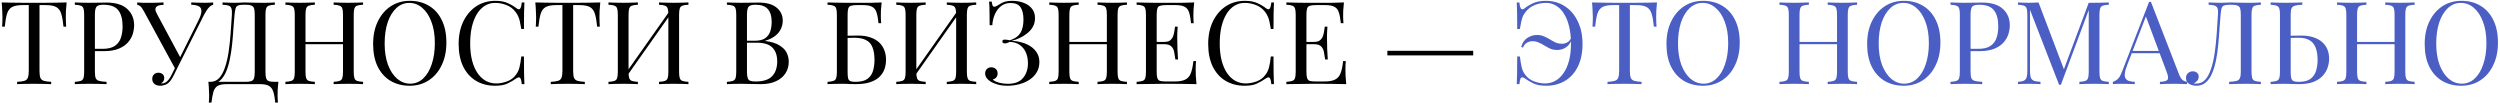
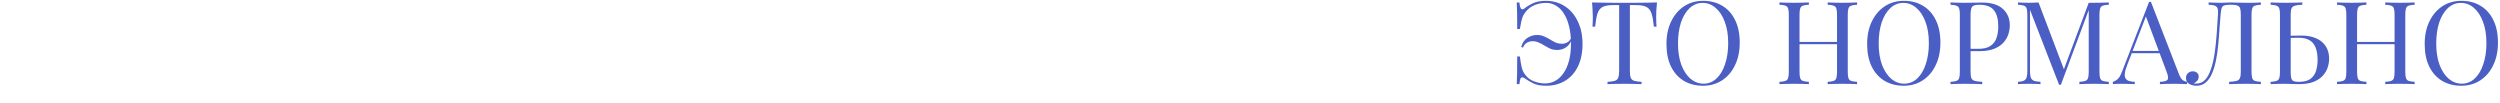
<svg xmlns="http://www.w3.org/2000/svg" width="1040" height="43" viewBox="0 0 1040 43" fill="none">
-   <path d="M27.713 1.016C27.585 2.232 27.489 3.416 27.425 4.568C27.393 5.688 27.377 6.552 27.377 7.16C27.377 7.928 27.393 8.648 27.425 9.32C27.457 9.992 27.489 10.584 27.521 11.096H26.417C26.193 8.856 25.889 7.096 25.505 5.816C25.121 4.504 24.449 3.56 23.489 2.984C22.529 2.408 21.041 2.12 19.025 2.12H16.433V29.432C16.433 30.712 16.545 31.672 16.769 32.312C17.025 32.952 17.505 33.384 18.209 33.608C18.913 33.832 19.937 33.976 21.281 34.04V35C20.449 34.936 19.393 34.904 18.113 34.904C16.833 34.872 15.537 34.856 14.225 34.856C12.785 34.856 11.425 34.872 10.145 34.904C8.897 34.904 7.889 34.936 7.121 35V34.04C8.465 33.976 9.489 33.832 10.193 33.608C10.897 33.384 11.361 32.952 11.585 32.312C11.841 31.672 11.969 30.712 11.969 29.432V2.12H9.377C7.393 2.12 5.905 2.408 4.913 2.984C3.953 3.56 3.281 4.504 2.897 5.816C2.513 7.096 2.209 8.856 1.985 11.096H0.881C0.945 10.584 0.977 9.992 0.977 9.32C1.009 8.648 1.025 7.928 1.025 7.16C1.025 6.552 0.993 5.688 0.929 4.568C0.897 3.416 0.817 2.232 0.689 1.016C2.033 1.048 3.489 1.08 5.057 1.112C6.657 1.144 8.257 1.16 9.857 1.16C11.457 1.16 12.913 1.16 14.225 1.16C15.537 1.16 16.977 1.16 18.545 1.16C20.145 1.16 21.745 1.144 23.345 1.112C24.945 1.08 26.401 1.048 27.713 1.016ZM31.125 1.016C31.797 1.048 32.677 1.08 33.765 1.112C34.853 1.144 35.925 1.16 36.981 1.16C38.485 1.16 39.925 1.144 41.301 1.112C42.677 1.08 43.653 1.064 44.229 1.064C48.101 1.064 50.997 1.944 52.917 3.704C54.837 5.464 55.797 7.736 55.797 10.52C55.797 11.672 55.605 12.888 55.221 14.168C54.837 15.416 54.165 16.584 53.205 17.672C52.277 18.728 50.997 19.592 49.365 20.264C47.733 20.936 45.669 21.272 43.173 21.272H38.565V20.312H42.693C44.965 20.312 46.693 19.88 47.877 19.016C49.093 18.152 49.909 17.016 50.325 15.608C50.773 14.2 50.997 12.68 50.997 11.048C50.997 8.008 50.389 5.736 49.173 4.232C47.989 2.728 45.941 1.976 43.029 1.976C41.557 1.976 40.597 2.248 40.149 2.792C39.701 3.336 39.477 4.44 39.477 6.104V29.912C39.477 31.064 39.589 31.928 39.813 32.504C40.069 33.08 40.549 33.464 41.253 33.656C41.957 33.848 42.981 33.976 44.325 34.04V35C43.493 34.936 42.437 34.904 41.157 34.904C39.877 34.872 38.581 34.856 37.269 34.856C36.021 34.856 34.853 34.872 33.765 34.904C32.677 34.904 31.797 34.936 31.125 35V34.04C32.213 33.976 33.029 33.848 33.573 33.656C34.149 33.464 34.533 33.08 34.725 32.504C34.917 31.928 35.013 31.064 35.013 29.912V6.104C35.013 4.92 34.917 4.056 34.725 3.512C34.533 2.936 34.149 2.552 33.573 2.36C33.029 2.136 32.213 2.008 31.125 1.976V1.016ZM88.675 1.016V1.976C88.067 2.104 87.46 2.504 86.852 3.176C86.243 3.816 85.572 4.84 84.835 6.248L73.651 28.52H72.835L59.876 4.712C59.236 3.528 58.691 2.792 58.243 2.504C57.828 2.184 57.444 2.024 57.092 2.024V1.016C57.508 1.048 57.94 1.08 58.388 1.112C58.836 1.112 59.3 1.128 59.779 1.16C60.26 1.16 60.772 1.16 61.316 1.16C62.02 1.16 62.755 1.16 63.523 1.16C64.291 1.16 65.059 1.144 65.828 1.112C66.627 1.08 67.364 1.048 68.035 1.016V2.024C67.236 2.024 66.531 2.12 65.924 2.312C65.316 2.504 64.915 2.856 64.724 3.368C64.531 3.88 64.675 4.6 65.156 5.528L75.139 24.152L74.612 24.44L82.484 8.648C83.379 6.888 83.811 5.528 83.779 4.568C83.779 3.608 83.412 2.952 82.675 2.6C81.939 2.216 80.9 2.008 79.555 1.976V1.016C80.484 1.048 81.427 1.08 82.388 1.112C83.347 1.144 84.243 1.16 85.076 1.16C85.907 1.16 86.596 1.144 87.139 1.112C87.683 1.08 88.195 1.048 88.675 1.016ZM73.796 26.168L74.659 26.504L72.403 31.064C71.987 31.896 71.62 32.552 71.299 33.032C70.98 33.512 70.644 33.928 70.291 34.28C69.779 34.792 69.188 35.144 68.516 35.336C67.876 35.56 67.267 35.672 66.692 35.672C65.731 35.672 64.931 35.432 64.291 34.952C63.651 34.44 63.331 33.72 63.331 32.792C63.331 32.024 63.572 31.416 64.052 30.968C64.564 30.488 65.171 30.248 65.876 30.248C66.547 30.248 67.124 30.44 67.603 30.824C68.084 31.208 68.323 31.768 68.323 32.504C68.323 33.016 68.195 33.464 67.939 33.848C67.683 34.2 67.379 34.472 67.028 34.664C67.091 34.696 67.139 34.712 67.171 34.712C67.236 34.712 67.284 34.712 67.316 34.712C68.18 34.712 68.931 34.392 69.572 33.752C70.243 33.112 70.868 32.2 71.444 31.016L73.796 26.168ZM114.323 1.016V1.976C113.235 2.008 112.403 2.136 111.827 2.36C111.283 2.552 110.915 2.936 110.723 3.512C110.531 4.056 110.435 4.92 110.435 6.104V29.912C110.435 31.064 110.531 31.944 110.723 32.552C110.915 33.128 111.283 33.528 111.827 33.752C112.403 33.944 113.235 34.04 114.323 34.04H115.811C115.683 35.16 115.587 36.248 115.523 37.304C115.491 38.36 115.475 39.16 115.475 39.704C115.475 40.28 115.491 40.824 115.523 41.336C115.555 41.88 115.587 42.328 115.619 42.68H114.515C114.323 40.792 114.051 39.288 113.699 38.168C113.347 37.048 112.739 36.232 111.875 35.72C111.043 35.24 109.779 35 108.083 35H94.403C92.707 35 91.427 35.24 90.563 35.72C89.731 36.232 89.139 37.048 88.787 38.168C88.467 39.288 88.195 40.792 87.971 42.68H86.867C86.931 42.328 86.963 41.88 86.963 41.336C86.995 40.824 87.011 40.28 87.011 39.704C87.011 39.16 86.979 38.36 86.915 37.304C86.883 36.248 86.803 35.16 86.675 34.04H102.083C103.171 34.04 103.987 33.944 104.531 33.752C105.107 33.528 105.491 33.128 105.683 32.552C105.875 31.944 105.971 31.064 105.971 29.912V6.104C105.971 4.92 105.875 4.04 105.683 3.464C105.491 2.888 105.107 2.504 104.531 2.312C103.987 2.088 103.171 1.976 102.083 1.976H101.459C100.339 1.976 99.523 2.088 99.011 2.312C98.499 2.504 98.163 2.904 98.003 3.512C97.843 4.088 97.699 4.952 97.571 6.104C97.411 7.928 97.251 9.896 97.091 12.008C96.963 14.12 96.787 16.264 96.563 18.44C96.339 20.584 96.019 22.648 95.603 24.632C95.219 26.584 94.691 28.344 94.019 29.912C93.347 31.448 92.483 32.68 91.427 33.608C90.371 34.504 89.075 34.952 87.539 34.952V34.04C89.011 34.04 90.243 33.496 91.235 32.408C92.227 31.288 93.027 29.784 93.635 27.896C94.275 26.008 94.771 23.864 95.123 21.464C95.475 19.032 95.747 16.504 95.939 13.88C96.131 11.256 96.307 8.664 96.467 6.104C96.531 4.984 96.467 4.136 96.275 3.56C96.115 2.984 95.747 2.584 95.171 2.36C94.595 2.136 93.731 2.008 92.579 1.976V1.016C93.251 1.048 94.051 1.08 94.979 1.112C95.907 1.144 96.755 1.16 97.523 1.16C98.259 1.16 98.963 1.144 99.635 1.112C100.339 1.048 101.043 1.016 101.747 1.016C102.963 1.016 104.067 1.048 105.059 1.112C106.051 1.144 107.235 1.16 108.611 1.16C109.251 1.16 109.923 1.16 110.627 1.16C111.331 1.128 112.003 1.112 112.643 1.112C113.315 1.08 113.875 1.048 114.323 1.016ZM138.799 35V34.04C139.887 33.976 140.703 33.848 141.247 33.656C141.823 33.464 142.207 33.08 142.399 32.504C142.591 31.928 142.687 31.064 142.687 29.912V6.104C142.687 4.92 142.591 4.056 142.399 3.512C142.207 2.936 141.823 2.552 141.247 2.36C140.703 2.136 139.887 2.008 138.799 1.976V1.016C139.535 1.048 140.463 1.08 141.583 1.112C142.703 1.144 143.807 1.16 144.895 1.16C146.143 1.16 147.311 1.144 148.399 1.112C149.487 1.08 150.367 1.048 151.039 1.016V1.976C149.951 2.008 149.119 2.136 148.543 2.36C147.999 2.552 147.631 2.936 147.439 3.512C147.247 4.056 147.151 4.92 147.151 6.104V29.912C147.151 31.064 147.247 31.928 147.439 32.504C147.631 33.08 147.999 33.464 148.543 33.656C149.119 33.848 149.951 33.976 151.039 34.04V35C150.367 34.936 149.487 34.904 148.399 34.904C147.311 34.872 146.143 34.856 144.895 34.856C143.807 34.856 142.703 34.872 141.583 34.904C140.463 34.904 139.535 34.936 138.799 35ZM118.735 35V34.04C119.823 33.976 120.639 33.848 121.183 33.656C121.759 33.464 122.143 33.08 122.335 32.504C122.527 31.928 122.623 31.064 122.623 29.912V6.104C122.623 4.92 122.527 4.056 122.335 3.512C122.143 2.936 121.759 2.552 121.183 2.36C120.639 2.136 119.823 2.008 118.735 1.976V1.016C119.407 1.048 120.287 1.08 121.375 1.112C122.463 1.144 123.631 1.16 124.879 1.16C125.999 1.16 127.103 1.144 128.191 1.112C129.311 1.08 130.239 1.048 130.975 1.016V1.976C129.887 2.008 129.055 2.136 128.479 2.36C127.935 2.552 127.567 2.936 127.375 3.512C127.183 4.056 127.087 4.92 127.087 6.104V29.912C127.087 31.064 127.183 31.928 127.375 32.504C127.567 33.08 127.935 33.464 128.479 33.656C129.055 33.848 129.887 33.976 130.975 34.04V35C130.239 34.936 129.311 34.904 128.191 34.904C127.103 34.872 125.999 34.856 124.879 34.856C123.631 34.856 122.463 34.872 121.375 34.904C120.287 34.904 119.407 34.936 118.735 35ZM125.407 18.392V17.432H144.367V18.392H125.407ZM170.48 0.344C173.52 0.344 176.176 1.032 178.448 2.408C180.752 3.784 182.528 5.768 183.776 8.36C185.056 10.92 185.696 14.04 185.696 17.72C185.696 21.304 185.04 24.44 183.728 27.128C182.448 29.816 180.656 31.912 178.352 33.416C176.048 34.92 173.408 35.672 170.432 35.672C167.392 35.672 164.72 34.984 162.416 33.608C160.144 32.232 158.368 30.248 157.088 27.656C155.84 25.064 155.216 21.944 155.216 18.296C155.216 14.712 155.872 11.576 157.184 8.888C158.496 6.2 160.288 4.104 162.56 2.6C164.864 1.096 167.504 0.344 170.48 0.344ZM170.288 1.208C168.208 1.208 166.4 1.928 164.864 3.368C163.328 4.808 162.128 6.792 161.264 9.32C160.432 11.848 160.016 14.776 160.016 18.104C160.016 21.496 160.48 24.456 161.408 26.984C162.368 29.48 163.648 31.416 165.248 32.792C166.88 34.136 168.672 34.808 170.624 34.808C172.704 34.808 174.512 34.088 176.048 32.648C177.584 31.208 178.768 29.224 179.6 26.696C180.464 24.136 180.896 21.208 180.896 17.912C180.896 14.488 180.416 11.528 179.456 9.032C178.528 6.536 177.264 4.616 175.664 3.272C174.064 1.896 172.272 1.208 170.288 1.208ZM206.058 0.344C208.17 0.344 209.898 0.664 211.242 1.304C212.618 1.912 213.834 2.632 214.89 3.464C215.53 3.944 216.01 4.008 216.33 3.656C216.682 3.272 216.922 2.392 217.05 1.016H218.154C218.09 2.2 218.042 3.64 218.01 5.336C217.978 7.032 217.962 9.272 217.962 12.056H216.858C216.634 10.68 216.426 9.592 216.234 8.792C216.042 7.96 215.802 7.256 215.514 6.68C215.258 6.104 214.906 5.528 214.458 4.952C213.466 3.64 212.218 2.696 210.714 2.12C209.21 1.512 207.626 1.208 205.962 1.208C204.394 1.208 202.97 1.608 201.69 2.408C200.442 3.176 199.354 4.296 198.426 5.768C197.53 7.24 196.826 9.016 196.314 11.096C195.834 13.176 195.594 15.512 195.594 18.104C195.594 20.792 195.866 23.176 196.41 25.256C196.954 27.304 197.706 29.032 198.666 30.44C199.658 31.848 200.81 32.92 202.122 33.656C203.466 34.36 204.906 34.712 206.442 34.712C207.882 34.712 209.386 34.424 210.954 33.848C212.522 33.272 213.754 32.344 214.65 31.064C215.354 30.136 215.834 29.128 216.09 28.04C216.378 26.952 216.634 25.432 216.858 23.48H217.962C217.962 26.392 217.978 28.744 218.01 30.536C218.042 32.296 218.09 33.784 218.154 35H217.05C216.922 33.624 216.698 32.76 216.378 32.408C216.09 32.056 215.594 32.104 214.89 32.552C213.706 33.384 212.442 34.12 211.098 34.76C209.786 35.368 208.09 35.672 206.01 35.672C202.97 35.672 200.298 34.984 197.994 33.608C195.722 32.232 193.946 30.248 192.666 27.656C191.418 25.064 190.794 21.944 190.794 18.296C190.794 14.712 191.45 11.576 192.762 8.888C194.074 6.2 195.866 4.104 198.138 2.6C200.442 1.096 203.082 0.344 206.058 0.344ZM249.713 1.016C249.585 2.232 249.489 3.416 249.425 4.568C249.393 5.688 249.377 6.552 249.377 7.16C249.377 7.928 249.393 8.648 249.425 9.32C249.457 9.992 249.489 10.584 249.521 11.096H248.417C248.193 8.856 247.889 7.096 247.505 5.816C247.121 4.504 246.449 3.56 245.489 2.984C244.529 2.408 243.041 2.12 241.025 2.12H238.433V29.432C238.433 30.712 238.545 31.672 238.769 32.312C239.025 32.952 239.505 33.384 240.209 33.608C240.913 33.832 241.937 33.976 243.281 34.04V35C242.449 34.936 241.393 34.904 240.113 34.904C238.833 34.872 237.537 34.856 236.225 34.856C234.785 34.856 233.425 34.872 232.145 34.904C230.897 34.904 229.889 34.936 229.121 35V34.04C230.465 33.976 231.489 33.832 232.193 33.608C232.897 33.384 233.361 32.952 233.585 32.312C233.841 31.672 233.969 30.712 233.969 29.432V2.12H231.377C229.393 2.12 227.905 2.408 226.913 2.984C225.953 3.56 225.281 4.504 224.897 5.816C224.513 7.096 224.209 8.856 223.985 11.096H222.881C222.945 10.584 222.977 9.992 222.977 9.32C223.009 8.648 223.025 7.928 223.025 7.16C223.025 6.552 222.993 5.688 222.929 4.568C222.897 3.416 222.817 2.232 222.689 1.016C224.033 1.048 225.489 1.08 227.057 1.112C228.657 1.144 230.257 1.16 231.857 1.16C233.457 1.16 234.913 1.16 236.225 1.16C237.537 1.16 238.977 1.16 240.545 1.16C242.145 1.16 243.745 1.144 245.345 1.112C246.945 1.08 248.401 1.048 249.713 1.016ZM265.365 1.016V1.976C264.277 2.008 263.445 2.136 262.869 2.36C262.325 2.552 261.957 2.936 261.765 3.512C261.573 4.056 261.477 4.92 261.477 6.104V29.912C261.477 31.064 261.573 31.928 261.765 32.504C261.957 33.08 262.325 33.464 262.869 33.656C263.445 33.848 264.277 33.976 265.365 34.04V35C264.629 34.936 263.701 34.904 262.581 34.904C261.493 34.872 260.389 34.856 259.269 34.856C258.021 34.856 256.853 34.872 255.765 34.904C254.677 34.904 253.797 34.936 253.125 35V34.04C254.213 33.976 255.029 33.848 255.573 33.656C256.149 33.464 256.533 33.08 256.725 32.504C256.917 31.928 257.013 31.064 257.013 29.912V6.104C257.013 4.92 256.917 4.056 256.725 3.512C256.533 2.936 256.149 2.552 255.573 2.36C255.029 2.136 254.213 2.008 253.125 1.976V1.016C253.797 1.048 254.677 1.08 255.765 1.112C256.853 1.144 258.021 1.16 259.269 1.16C260.389 1.16 261.493 1.144 262.581 1.112C263.701 1.08 264.629 1.048 265.365 1.016ZM278.853 4.184C278.853 4.184 278.837 4.36 278.805 4.712C278.773 5.032 278.741 5.368 278.709 5.72C278.709 6.072 278.709 6.248 278.709 6.248L259.509 33.464L259.653 31.4L278.853 4.184ZM286.389 1.016V1.976C285.301 2.008 284.469 2.136 283.893 2.36C283.349 2.552 282.981 2.936 282.789 3.512C282.597 4.056 282.501 4.92 282.501 6.104V29.912C282.501 31.064 282.597 31.928 282.789 32.504C282.981 33.08 283.349 33.464 283.893 33.656C284.469 33.848 285.301 33.976 286.389 34.04V35C285.717 34.936 284.837 34.904 283.749 34.904C282.661 34.872 281.493 34.856 280.245 34.856C279.157 34.856 278.053 34.872 276.933 34.904C275.813 34.904 274.885 34.936 274.149 35V34.04C275.237 33.976 276.053 33.848 276.597 33.656C277.173 33.464 277.557 33.08 277.749 32.504C277.941 31.928 278.037 31.064 278.037 29.912V6.104C278.037 4.92 277.941 4.056 277.749 3.512C277.557 2.936 277.173 2.552 276.597 2.36C276.053 2.136 275.237 2.008 274.149 1.976V1.016C274.885 1.048 275.813 1.08 276.933 1.112C278.053 1.144 279.157 1.16 280.245 1.16C281.493 1.16 282.661 1.144 283.749 1.112C284.837 1.08 285.717 1.048 286.389 1.016ZM302.391 1.016C303.063 1.048 303.943 1.08 305.031 1.112C306.119 1.144 307.191 1.16 308.247 1.16C309.751 1.16 311.191 1.144 312.567 1.112C313.943 1.08 314.919 1.064 315.495 1.064C318.855 1.064 321.383 1.768 323.079 3.176C324.775 4.584 325.623 6.392 325.623 8.6C325.623 9.72 325.383 10.824 324.903 11.912C324.455 12.968 323.687 13.944 322.599 14.84C321.543 15.704 320.119 16.408 318.327 16.952V17.048C320.855 17.368 322.823 17.976 324.231 18.872C325.671 19.736 326.679 20.76 327.255 21.944C327.831 23.128 328.119 24.376 328.119 25.688C328.119 27.512 327.655 29.128 326.727 30.536C325.831 31.912 324.519 33 322.791 33.8C321.063 34.6 318.999 35 316.599 35C315.895 35 314.839 34.984 313.431 34.952C312.023 34.888 310.327 34.856 308.343 34.856C307.223 34.856 306.119 34.872 305.031 34.904C303.943 34.904 303.063 34.936 302.391 35V34.04C303.479 33.976 304.295 33.848 304.839 33.656C305.415 33.464 305.799 33.08 305.991 32.504C306.183 31.928 306.279 31.064 306.279 29.912V6.104C306.279 4.92 306.183 4.056 305.991 3.512C305.799 2.936 305.415 2.552 304.839 2.36C304.295 2.136 303.479 2.008 302.391 1.976V1.016ZM314.295 1.976C312.823 1.976 311.863 2.248 311.415 2.792C310.967 3.336 310.743 4.44 310.743 6.104V29.912C310.743 31.032 310.839 31.88 311.031 32.456C311.223 33.032 311.575 33.416 312.087 33.608C312.599 33.8 313.351 33.896 314.343 33.896C317.479 33.896 319.751 33.176 321.159 31.736C322.599 30.264 323.319 28.184 323.319 25.496C323.319 23.032 322.647 21.128 321.303 19.784C319.991 18.44 317.815 17.768 314.775 17.768H309.831C309.831 17.768 309.831 17.64 309.831 17.384C309.831 17.096 309.831 16.952 309.831 16.952H313.959C315.847 16.952 317.303 16.6 318.327 15.896C319.351 15.16 320.055 14.2 320.439 13.016C320.823 11.8 321.015 10.504 321.015 9.128C321.015 6.76 320.487 4.984 319.431 3.8C318.407 2.584 316.695 1.976 314.295 1.976ZM366.762 1.016C366.634 2.136 366.538 3.224 366.474 4.28C366.442 5.336 366.426 6.136 366.426 6.68C366.426 7.256 366.442 7.816 366.474 8.36C366.506 8.872 366.538 9.304 366.57 9.656H365.466C365.274 7.768 365.002 6.28 364.65 5.192C364.298 4.072 363.69 3.288 362.826 2.84C361.994 2.36 360.73 2.12 359.034 2.12H356.49C355.402 2.12 354.57 2.216 353.994 2.408C353.45 2.568 353.082 2.936 352.89 3.512C352.698 4.056 352.602 4.92 352.602 6.104V29.912C352.602 31.032 352.666 31.896 352.794 32.504C352.954 33.112 353.258 33.528 353.706 33.752C354.186 33.944 354.89 34.04 355.818 34.04C358.026 34.04 359.69 33.64 360.81 32.84C361.962 32.008 362.746 30.904 363.162 29.528C363.578 28.12 363.786 26.584 363.786 24.92C363.786 22.808 363.514 21.08 362.97 19.736C362.458 18.36 361.578 17.352 360.33 16.712C359.114 16.04 357.466 15.704 355.386 15.704C355.034 15.704 354.458 15.72 353.658 15.752C352.89 15.752 352.138 15.768 351.402 15.8C350.666 15.8 350.154 15.8 349.866 15.8L349.77 14.888C351.274 14.888 352.714 14.872 354.09 14.84C355.466 14.808 356.442 14.792 357.018 14.792C358.938 14.792 360.618 15.048 362.058 15.56C363.53 16.04 364.746 16.728 365.706 17.624C366.666 18.52 367.386 19.592 367.866 20.84C368.346 22.056 368.586 23.4 368.586 24.872C368.586 26.12 368.394 27.352 368.01 28.568C367.626 29.752 366.954 30.84 365.994 31.832C365.066 32.792 363.786 33.56 362.154 34.136C360.522 34.712 358.458 35 355.962 35C355.13 35 354.298 34.984 353.466 34.952C352.666 34.888 351.482 34.856 349.914 34.856C349.018 34.856 348.01 34.872 346.89 34.904C345.802 34.904 344.922 34.936 344.25 35V34.04C345.338 33.976 346.154 33.848 346.698 33.656C347.274 33.464 347.658 33.08 347.85 32.504C348.042 31.928 348.138 31.064 348.138 29.912V6.104C348.138 4.92 348.042 4.056 347.85 3.512C347.658 2.936 347.274 2.552 346.698 2.36C346.154 2.136 345.338 2.008 344.25 1.976V1.016C345.434 1.048 346.682 1.08 347.994 1.112C349.306 1.112 350.602 1.128 351.882 1.16C353.162 1.16 354.346 1.16 355.434 1.16C356.554 1.16 357.466 1.16 358.17 1.16C359.418 1.16 360.842 1.16 362.442 1.16C364.042 1.128 365.482 1.08 366.762 1.016ZM385.084 1.016V1.976C383.996 2.008 383.164 2.136 382.588 2.36C382.044 2.552 381.676 2.936 381.484 3.512C381.292 4.056 381.196 4.92 381.196 6.104V29.912C381.196 31.064 381.292 31.928 381.484 32.504C381.676 33.08 382.044 33.464 382.588 33.656C383.164 33.848 383.996 33.976 385.084 34.04V35C384.348 34.936 383.42 34.904 382.3 34.904C381.212 34.872 380.108 34.856 378.988 34.856C377.74 34.856 376.572 34.872 375.484 34.904C374.396 34.904 373.516 34.936 372.844 35V34.04C373.932 33.976 374.748 33.848 375.292 33.656C375.868 33.464 376.252 33.08 376.444 32.504C376.636 31.928 376.732 31.064 376.732 29.912V6.104C376.732 4.92 376.636 4.056 376.444 3.512C376.252 2.936 375.868 2.552 375.292 2.36C374.748 2.136 373.932 2.008 372.844 1.976V1.016C373.516 1.048 374.396 1.08 375.484 1.112C376.572 1.144 377.74 1.16 378.988 1.16C380.108 1.16 381.212 1.144 382.3 1.112C383.42 1.08 384.348 1.048 385.084 1.016ZM398.572 4.184C398.572 4.184 398.556 4.36 398.524 4.712C398.492 5.032 398.46 5.368 398.428 5.72C398.428 6.072 398.428 6.248 398.428 6.248L379.228 33.464L379.372 31.4L398.572 4.184ZM406.108 1.016V1.976C405.02 2.008 404.188 2.136 403.612 2.36C403.068 2.552 402.7 2.936 402.508 3.512C402.316 4.056 402.22 4.92 402.22 6.104V29.912C402.22 31.064 402.316 31.928 402.508 32.504C402.7 33.08 403.068 33.464 403.612 33.656C404.188 33.848 405.02 33.976 406.108 34.04V35C405.436 34.936 404.556 34.904 403.468 34.904C402.38 34.872 401.212 34.856 399.964 34.856C398.876 34.856 397.772 34.872 396.652 34.904C395.532 34.904 394.604 34.936 393.868 35V34.04C394.956 33.976 395.772 33.848 396.316 33.656C396.892 33.464 397.276 33.08 397.468 32.504C397.66 31.928 397.756 31.064 397.756 29.912V6.104C397.756 4.92 397.66 4.056 397.468 3.512C397.276 2.936 396.892 2.552 396.316 2.36C395.772 2.136 394.956 2.008 393.868 1.976V1.016C394.604 1.048 395.532 1.08 396.652 1.112C397.772 1.144 398.876 1.16 399.964 1.16C401.212 1.16 402.38 1.144 403.468 1.112C404.556 1.08 405.436 1.048 406.108 1.016ZM421.005 0.344C422.925 0.344 424.605 0.648 426.045 1.256C427.485 1.832 428.605 2.664 429.405 3.752C430.205 4.808 430.589 6.088 430.557 7.592C430.557 8.936 430.253 10.136 429.645 11.192C429.037 12.248 428.237 13.16 427.245 13.928C426.285 14.696 425.229 15.336 424.077 15.848C422.957 16.36 421.869 16.744 420.813 17C422.189 17.032 423.565 17.24 424.941 17.624C426.317 17.976 427.565 18.52 428.685 19.256C429.805 19.992 430.701 20.904 431.373 21.992C432.045 23.08 432.381 24.36 432.381 25.832C432.381 27.432 432.013 28.84 431.277 30.056C430.573 31.272 429.597 32.296 428.349 33.128C427.101 33.96 425.693 34.584 424.125 35C422.557 35.448 420.909 35.672 419.181 35.672C417.421 35.672 415.965 35.48 414.813 35.096C413.661 34.744 412.749 34.36 412.077 33.944C411.437 33.528 410.893 33.032 410.445 32.456C410.029 31.88 409.821 31.24 409.821 30.536C409.821 29.8 410.061 29.192 410.541 28.712C411.021 28.232 411.629 27.992 412.365 27.992C413.101 27.992 413.725 28.216 414.237 28.664C414.749 29.112 415.005 29.752 415.005 30.584C415.005 31.256 414.813 31.8 414.429 32.216C414.077 32.632 413.597 32.904 412.989 33.032C413.341 33.512 414.141 33.944 415.389 34.328C416.637 34.68 417.949 34.856 419.325 34.856C422.173 34.856 424.269 34.04 425.613 32.408C426.957 30.776 427.629 28.744 427.629 26.312C427.629 24.648 427.341 23.16 426.765 21.848C426.189 20.504 425.325 19.448 424.173 18.68C423.053 17.88 421.677 17.464 420.045 17.432C419.725 17.592 419.389 17.736 419.037 17.864C418.717 17.992 418.365 18.056 417.981 18.056C417.725 18.056 417.485 17.992 417.261 17.864C417.069 17.736 416.973 17.528 416.973 17.24C416.973 16.728 417.309 16.472 417.981 16.472C418.365 16.472 418.733 16.504 419.085 16.568C419.437 16.632 419.773 16.696 420.093 16.76C421.565 16.28 422.701 15.656 423.501 14.888C424.333 14.088 424.909 13.128 425.229 12.008C425.581 10.888 425.757 9.576 425.757 8.072C425.757 5.896 425.357 4.216 424.557 3.032C423.757 1.848 422.381 1.256 420.429 1.256C418.797 1.256 417.437 1.704 416.349 2.6C415.261 3.496 414.413 4.648 413.805 6.056C413.229 7.464 412.893 8.936 412.797 10.472H411.693C411.693 8.456 411.677 6.84 411.645 5.624C411.645 4.376 411.629 3.384 411.597 2.648C411.565 1.88 411.517 1.224 411.453 0.68H412.557C412.653 1.352 412.765 1.88 412.893 2.264C413.053 2.616 413.309 2.792 413.661 2.792C414.013 2.792 414.541 2.568 415.245 2.12C415.661 1.864 416.093 1.608 416.541 1.352C417.021 1.064 417.613 0.824 418.317 0.632C419.021 0.44 419.917 0.344 421.005 0.344ZM456.564 35V34.04C457.652 33.976 458.468 33.848 459.012 33.656C459.588 33.464 459.972 33.08 460.164 32.504C460.356 31.928 460.452 31.064 460.452 29.912V6.104C460.452 4.92 460.356 4.056 460.164 3.512C459.972 2.936 459.588 2.552 459.012 2.36C458.468 2.136 457.652 2.008 456.564 1.976V1.016C457.3 1.048 458.228 1.08 459.348 1.112C460.468 1.144 461.572 1.16 462.66 1.16C463.908 1.16 465.076 1.144 466.164 1.112C467.252 1.08 468.132 1.048 468.804 1.016V1.976C467.716 2.008 466.884 2.136 466.308 2.36C465.764 2.552 465.396 2.936 465.204 3.512C465.012 4.056 464.916 4.92 464.916 6.104V29.912C464.916 31.064 465.012 31.928 465.204 32.504C465.396 33.08 465.764 33.464 466.308 33.656C466.884 33.848 467.716 33.976 468.804 34.04V35C468.132 34.936 467.252 34.904 466.164 34.904C465.076 34.872 463.908 34.856 462.66 34.856C461.572 34.856 460.468 34.872 459.348 34.904C458.228 34.904 457.3 34.936 456.564 35ZM436.5 35V34.04C437.588 33.976 438.404 33.848 438.948 33.656C439.524 33.464 439.908 33.08 440.1 32.504C440.292 31.928 440.388 31.064 440.388 29.912V6.104C440.388 4.92 440.292 4.056 440.1 3.512C439.908 2.936 439.524 2.552 438.948 2.36C438.404 2.136 437.588 2.008 436.5 1.976V1.016C437.172 1.048 438.052 1.08 439.14 1.112C440.228 1.144 441.396 1.16 442.644 1.16C443.764 1.16 444.868 1.144 445.956 1.112C447.076 1.08 448.004 1.048 448.74 1.016V1.976C447.652 2.008 446.82 2.136 446.244 2.36C445.7 2.552 445.332 2.936 445.14 3.512C444.948 4.056 444.852 4.92 444.852 6.104V29.912C444.852 31.064 444.948 31.928 445.14 32.504C445.332 33.08 445.7 33.464 446.244 33.656C446.82 33.848 447.652 33.976 448.74 34.04V35C448.004 34.936 447.076 34.904 445.956 34.904C444.868 34.872 443.764 34.856 442.644 34.856C441.396 34.856 440.228 34.872 439.14 34.904C438.052 34.904 437.172 34.936 436.5 35ZM443.172 18.392V17.432H462.132V18.392H443.172ZM496.781 1.016C496.653 2.136 496.557 3.224 496.493 4.28C496.461 5.336 496.445 6.136 496.445 6.68C496.445 7.256 496.461 7.816 496.493 8.36C496.525 8.872 496.557 9.304 496.589 9.656H495.484C495.293 7.768 495.021 6.28 494.669 5.192C494.317 4.072 493.709 3.288 492.845 2.84C492.013 2.36 490.749 2.12 489.053 2.12H485.069C483.981 2.12 483.149 2.216 482.573 2.408C482.029 2.568 481.661 2.936 481.469 3.512C481.277 4.056 481.181 4.92 481.181 6.104V29.912C481.181 31.064 481.277 31.928 481.469 32.504C481.661 33.08 482.029 33.464 482.573 33.656C483.149 33.816 483.981 33.896 485.069 33.896H488.573C490.589 33.896 492.109 33.624 493.133 33.08C494.189 32.536 494.941 31.656 495.389 30.44C495.869 29.192 496.221 27.512 496.445 25.4H497.549C497.453 26.264 497.405 27.416 497.405 28.856C497.405 29.464 497.421 30.344 497.453 31.496C497.517 32.616 497.613 33.784 497.741 35C496.109 34.936 494.269 34.904 492.221 34.904C490.173 34.872 488.349 34.856 486.749 34.856C486.045 34.856 485.133 34.856 484.013 34.856C482.925 34.856 481.741 34.872 480.461 34.904C479.181 34.904 477.885 34.92 476.573 34.952C475.261 34.952 474.013 34.968 472.829 35V34.04C473.917 33.976 474.733 33.848 475.277 33.656C475.853 33.464 476.237 33.08 476.429 32.504C476.621 31.928 476.717 31.064 476.717 29.912V6.104C476.717 4.92 476.621 4.056 476.429 3.512C476.237 2.936 475.853 2.552 475.277 2.36C474.733 2.136 473.917 2.008 472.829 1.976V1.016C474.013 1.048 475.261 1.08 476.573 1.112C477.885 1.112 479.181 1.128 480.461 1.16C481.741 1.16 482.925 1.16 484.013 1.16C485.133 1.16 486.045 1.16 486.749 1.16C488.221 1.16 489.885 1.16 491.741 1.16C493.629 1.128 495.309 1.08 496.781 1.016ZM488.525 17.432C488.525 17.432 488.525 17.592 488.525 17.912C488.525 18.232 488.525 18.392 488.525 18.392H479.741C479.741 18.392 479.741 18.232 479.741 17.912C479.741 17.592 479.741 17.432 479.741 17.432H488.525ZM489.917 11.096C489.789 12.92 489.725 14.312 489.725 15.272C489.757 16.232 489.773 17.112 489.773 17.912C489.773 18.712 489.789 19.592 489.821 20.552C489.853 21.512 489.933 22.904 490.061 24.728H488.957C488.829 23.704 488.669 22.712 488.477 21.752C488.317 20.76 487.933 19.96 487.325 19.352C486.749 18.712 485.757 18.392 484.349 18.392V17.432C485.405 17.432 486.205 17.224 486.749 16.808C487.325 16.36 487.741 15.8 487.997 15.128C488.253 14.456 488.429 13.768 488.525 13.064C488.621 12.328 488.717 11.672 488.813 11.096H489.917ZM517.871 0.344C519.983 0.344 521.711 0.664 523.055 1.304C524.431 1.912 525.647 2.632 526.703 3.464C527.343 3.944 527.823 4.008 528.143 3.656C528.495 3.272 528.735 2.392 528.863 1.016H529.967C529.903 2.2 529.855 3.64 529.823 5.336C529.791 7.032 529.775 9.272 529.775 12.056H528.671C528.447 10.68 528.239 9.592 528.047 8.792C527.855 7.96 527.615 7.256 527.327 6.68C527.071 6.104 526.719 5.528 526.271 4.952C525.279 3.64 524.031 2.696 522.527 2.12C521.023 1.512 519.439 1.208 517.775 1.208C516.207 1.208 514.783 1.608 513.503 2.408C512.255 3.176 511.167 4.296 510.239 5.768C509.343 7.24 508.639 9.016 508.127 11.096C507.647 13.176 507.407 15.512 507.407 18.104C507.407 20.792 507.679 23.176 508.223 25.256C508.767 27.304 509.519 29.032 510.479 30.44C511.471 31.848 512.623 32.92 513.935 33.656C515.279 34.36 516.719 34.712 518.255 34.712C519.695 34.712 521.199 34.424 522.767 33.848C524.335 33.272 525.567 32.344 526.463 31.064C527.167 30.136 527.647 29.128 527.903 28.04C528.191 26.952 528.447 25.432 528.671 23.48H529.775C529.775 26.392 529.791 28.744 529.823 30.536C529.855 32.296 529.903 33.784 529.967 35H528.863C528.735 33.624 528.511 32.76 528.191 32.408C527.903 32.056 527.407 32.104 526.703 32.552C525.519 33.384 524.255 34.12 522.911 34.76C521.599 35.368 519.903 35.672 517.823 35.672C514.783 35.672 512.111 34.984 509.807 33.608C507.535 32.232 505.759 30.248 504.479 27.656C503.231 25.064 502.607 21.944 502.607 18.296C502.607 14.712 503.263 11.576 504.575 8.888C505.887 6.2 507.679 4.104 509.951 2.6C512.255 1.096 514.895 0.344 517.871 0.344ZM559.077 1.016C558.949 2.136 558.853 3.224 558.789 4.28C558.757 5.336 558.741 6.136 558.741 6.68C558.741 7.256 558.757 7.816 558.789 8.36C558.821 8.872 558.853 9.304 558.885 9.656H557.781C557.589 7.768 557.317 6.28 556.965 5.192C556.613 4.072 556.005 3.288 555.141 2.84C554.309 2.36 553.045 2.12 551.349 2.12H547.365C546.277 2.12 545.445 2.216 544.869 2.408C544.325 2.568 543.957 2.936 543.765 3.512C543.573 4.056 543.477 4.92 543.477 6.104V29.912C543.477 31.064 543.573 31.928 543.765 32.504C543.957 33.08 544.325 33.464 544.869 33.656C545.445 33.816 546.277 33.896 547.365 33.896H550.869C552.885 33.896 554.405 33.624 555.429 33.08C556.485 32.536 557.237 31.656 557.685 30.44C558.165 29.192 558.517 27.512 558.741 25.4H559.845C559.749 26.264 559.701 27.416 559.701 28.856C559.701 29.464 559.717 30.344 559.749 31.496C559.813 32.616 559.909 33.784 560.037 35C558.405 34.936 556.565 34.904 554.517 34.904C552.469 34.872 550.645 34.856 549.045 34.856C548.341 34.856 547.429 34.856 546.309 34.856C545.221 34.856 544.037 34.872 542.757 34.904C541.477 34.904 540.181 34.92 538.869 34.952C537.557 34.952 536.309 34.968 535.125 35V34.04C536.213 33.976 537.029 33.848 537.573 33.656C538.149 33.464 538.533 33.08 538.725 32.504C538.917 31.928 539.013 31.064 539.013 29.912V6.104C539.013 4.92 538.917 4.056 538.725 3.512C538.533 2.936 538.149 2.552 537.573 2.36C537.029 2.136 536.213 2.008 535.125 1.976V1.016C536.309 1.048 537.557 1.08 538.869 1.112C540.181 1.112 541.477 1.128 542.757 1.16C544.037 1.16 545.221 1.16 546.309 1.16C547.429 1.16 548.341 1.16 549.045 1.16C550.517 1.16 552.181 1.16 554.037 1.16C555.925 1.128 557.605 1.08 559.077 1.016ZM550.821 17.432C550.821 17.432 550.821 17.592 550.821 17.912C550.821 18.232 550.821 18.392 550.821 18.392H542.037C542.037 18.392 542.037 18.232 542.037 17.912C542.037 17.592 542.037 17.432 542.037 17.432H550.821ZM552.213 11.096C552.085 12.92 552.021 14.312 552.021 15.272C552.053 16.232 552.069 17.112 552.069 17.912C552.069 18.712 552.085 19.592 552.117 20.552C552.149 21.512 552.229 22.904 552.357 24.728H551.253C551.125 23.704 550.965 22.712 550.773 21.752C550.613 20.76 550.229 19.96 549.621 19.352C549.045 18.712 548.053 18.392 546.645 18.392V17.432C547.701 17.432 548.501 17.224 549.045 16.808C549.621 16.36 550.037 15.8 550.293 15.128C550.549 14.456 550.725 13.768 550.821 13.064C550.917 12.328 551.013 11.672 551.109 11.096H552.213ZM612.857 21.128V23.048H577.145V21.128H612.857Z" fill="black" />
  <path d="M643.064 0.344C646.04 0.344 648.68 1.096 650.984 2.6C653.288 4.104 655.08 6.2 656.36 8.888C657.672 11.576 658.328 14.712 658.328 18.296C658.328 21.944 657.688 25.064 656.408 27.656C655.16 30.248 653.384 32.232 651.08 33.608C648.808 34.984 646.152 35.672 643.112 35.672C641.064 35.672 639.368 35.368 638.024 34.76C636.68 34.12 635.416 33.384 634.232 32.552C633.528 32.104 633.016 32.056 632.696 32.408C632.408 32.76 632.2 33.624 632.072 35H630.968C631.032 33.784 631.08 32.296 631.112 30.536C631.144 28.744 631.16 26.392 631.16 23.48H632.264C632.52 25.432 632.776 26.952 633.032 28.04C633.288 29.128 633.768 30.136 634.472 31.064C635.4 32.344 636.632 33.272 638.168 33.848C639.736 34.424 641.24 34.712 642.68 34.712C644.216 34.712 645.64 34.36 646.952 33.656C648.296 32.92 649.448 31.848 650.408 30.44C651.4 29.032 652.168 27.304 652.712 25.256C653.256 23.176 653.528 20.792 653.528 18.104C653.528 15.512 653.272 13.176 652.76 11.096C652.28 9.016 651.576 7.24 650.648 5.768C649.752 4.296 648.664 3.176 647.384 2.408C646.136 1.608 644.728 1.208 643.16 1.208C641.496 1.208 639.912 1.512 638.408 2.12C636.936 2.696 635.688 3.64 634.664 4.952C634.216 5.528 633.848 6.104 633.56 6.68C633.304 7.256 633.08 7.96 632.888 8.792C632.696 9.592 632.488 10.68 632.264 12.056H631.16C631.16 9.272 631.144 7.032 631.112 5.336C631.08 3.64 631.032 2.2 630.968 1.016H632.072C632.2 2.392 632.44 3.272 632.792 3.656C633.144 4.008 633.624 3.944 634.232 3.464C635.288 2.632 636.488 1.912 637.832 1.304C639.208 0.664 640.952 0.344 643.064 0.344ZM639.416 14.552C640.504 14.552 641.464 14.744 642.296 15.128C643.16 15.48 643.976 15.896 644.744 16.376C645.512 16.856 646.296 17.288 647.096 17.672C647.896 18.024 648.792 18.2 649.784 18.2C650.584 18.2 651.32 18.008 651.992 17.624C652.696 17.24 653.256 16.568 653.672 15.608L653.96 15.848C653.544 17.512 652.76 18.76 651.608 19.592C650.488 20.392 649.224 20.792 647.816 20.792C646.76 20.792 645.8 20.616 644.936 20.264C644.104 19.88 643.304 19.448 642.536 18.968C641.768 18.488 640.984 18.072 640.184 17.72C639.384 17.336 638.504 17.144 637.544 17.144C636.744 17.144 635.96 17.352 635.192 17.768C634.456 18.184 633.912 18.872 633.56 19.832L632.84 19.496C633.288 17.832 634.12 16.6 635.336 15.8C636.584 14.968 637.944 14.552 639.416 14.552ZM689.307 1.016C689.179 2.232 689.083 3.416 689.019 4.568C688.987 5.688 688.971 6.552 688.971 7.16C688.971 7.928 688.987 8.648 689.019 9.32C689.051 9.992 689.083 10.584 689.115 11.096H688.011C687.787 8.856 687.483 7.096 687.099 5.816C686.715 4.504 686.043 3.56 685.083 2.984C684.123 2.408 682.635 2.12 680.619 2.12H678.027V29.432C678.027 30.712 678.139 31.672 678.363 32.312C678.619 32.952 679.099 33.384 679.803 33.608C680.507 33.832 681.531 33.976 682.875 34.04V35C682.043 34.936 680.987 34.904 679.707 34.904C678.427 34.872 677.131 34.856 675.819 34.856C674.379 34.856 673.019 34.872 671.739 34.904C670.491 34.904 669.483 34.936 668.715 35V34.04C670.059 33.976 671.083 33.832 671.787 33.608C672.491 33.384 672.955 32.952 673.179 32.312C673.435 31.672 673.563 30.712 673.563 29.432V2.12H670.971C668.987 2.12 667.499 2.408 666.507 2.984C665.547 3.56 664.875 4.504 664.491 5.816C664.107 7.096 663.803 8.856 663.579 11.096H662.475C662.539 10.584 662.571 9.992 662.571 9.32C662.603 8.648 662.619 7.928 662.619 7.16C662.619 6.552 662.587 5.688 662.523 4.568C662.491 3.416 662.411 2.232 662.283 1.016C663.627 1.048 665.083 1.08 666.651 1.112C668.251 1.144 669.851 1.16 671.451 1.16C673.051 1.16 674.507 1.16 675.819 1.16C677.131 1.16 678.571 1.16 680.139 1.16C681.739 1.16 683.339 1.144 684.939 1.112C686.539 1.08 687.995 1.048 689.307 1.016ZM708.511 0.344C711.551 0.344 714.207 1.032 716.479 2.408C718.783 3.784 720.559 5.768 721.807 8.36C723.087 10.92 723.727 14.04 723.727 17.72C723.727 21.304 723.071 24.44 721.759 27.128C720.479 29.816 718.687 31.912 716.383 33.416C714.079 34.92 711.439 35.672 708.463 35.672C705.423 35.672 702.751 34.984 700.447 33.608C698.175 32.232 696.399 30.248 695.119 27.656C693.871 25.064 693.247 21.944 693.247 18.296C693.247 14.712 693.903 11.576 695.215 8.888C696.527 6.2 698.319 4.104 700.591 2.6C702.895 1.096 705.535 0.344 708.511 0.344ZM708.319 1.208C706.239 1.208 704.431 1.928 702.895 3.368C701.359 4.808 700.159 6.792 699.295 9.32C698.463 11.848 698.047 14.776 698.047 18.104C698.047 21.496 698.511 24.456 699.439 26.984C700.399 29.48 701.679 31.416 703.279 32.792C704.911 34.136 706.703 34.808 708.655 34.808C710.735 34.808 712.543 34.088 714.079 32.648C715.615 31.208 716.799 29.224 717.631 26.696C718.495 24.136 718.927 21.208 718.927 17.912C718.927 14.488 718.447 11.528 717.487 9.032C716.559 6.536 715.295 4.616 713.695 3.272C712.095 1.896 710.303 1.208 708.319 1.208ZM760.314 35V34.04C761.402 33.976 762.218 33.848 762.762 33.656C763.338 33.464 763.722 33.08 763.914 32.504C764.106 31.928 764.202 31.064 764.202 29.912V6.104C764.202 4.92 764.106 4.056 763.914 3.512C763.722 2.936 763.338 2.552 762.762 2.36C762.218 2.136 761.402 2.008 760.314 1.976V1.016C761.05 1.048 761.978 1.08 763.098 1.112C764.218 1.144 765.322 1.16 766.41 1.16C767.658 1.16 768.826 1.144 769.914 1.112C771.002 1.08 771.882 1.048 772.554 1.016V1.976C771.466 2.008 770.634 2.136 770.058 2.36C769.514 2.552 769.146 2.936 768.954 3.512C768.762 4.056 768.666 4.92 768.666 6.104V29.912C768.666 31.064 768.762 31.928 768.954 32.504C769.146 33.08 769.514 33.464 770.058 33.656C770.634 33.848 771.466 33.976 772.554 34.04V35C771.882 34.936 771.002 34.904 769.914 34.904C768.826 34.872 767.658 34.856 766.41 34.856C765.322 34.856 764.218 34.872 763.098 34.904C761.978 34.904 761.05 34.936 760.314 35ZM740.25 35V34.04C741.338 33.976 742.154 33.848 742.698 33.656C743.274 33.464 743.658 33.08 743.85 32.504C744.042 31.928 744.138 31.064 744.138 29.912V6.104C744.138 4.92 744.042 4.056 743.85 3.512C743.658 2.936 743.274 2.552 742.698 2.36C742.154 2.136 741.338 2.008 740.25 1.976V1.016C740.922 1.048 741.802 1.08 742.89 1.112C743.978 1.144 745.146 1.16 746.394 1.16C747.514 1.16 748.618 1.144 749.706 1.112C750.826 1.08 751.754 1.048 752.49 1.016V1.976C751.402 2.008 750.57 2.136 749.994 2.36C749.45 2.552 749.082 2.936 748.89 3.512C748.698 4.056 748.602 4.92 748.602 6.104V29.912C748.602 31.064 748.698 31.928 748.89 32.504C749.082 33.08 749.45 33.464 749.994 33.656C750.57 33.848 751.402 33.976 752.49 34.04V35C751.754 34.936 750.826 34.904 749.706 34.904C748.618 34.872 747.514 34.856 746.394 34.856C745.146 34.856 743.978 34.872 742.89 34.904C741.802 34.904 740.922 34.936 740.25 35ZM746.922 18.392V17.432H765.882V18.392H746.922ZM791.996 0.344C795.036 0.344 797.692 1.032 799.964 2.408C802.268 3.784 804.044 5.768 805.292 8.36C806.572 10.92 807.212 14.04 807.212 17.72C807.212 21.304 806.556 24.44 805.244 27.128C803.964 29.816 802.172 31.912 799.868 33.416C797.564 34.92 794.924 35.672 791.948 35.672C788.908 35.672 786.236 34.984 783.932 33.608C781.66 32.232 779.884 30.248 778.604 27.656C777.356 25.064 776.732 21.944 776.732 18.296C776.732 14.712 777.388 11.576 778.7 8.888C780.012 6.2 781.804 4.104 784.076 2.6C786.38 1.096 789.02 0.344 791.996 0.344ZM791.804 1.208C789.724 1.208 787.916 1.928 786.38 3.368C784.844 4.808 783.644 6.792 782.78 9.32C781.948 11.848 781.532 14.776 781.532 18.104C781.532 21.496 781.996 24.456 782.924 26.984C783.884 29.48 785.164 31.416 786.764 32.792C788.396 34.136 790.188 34.808 792.14 34.808C794.22 34.808 796.028 34.088 797.564 32.648C799.1 31.208 800.284 29.224 801.116 26.696C801.98 24.136 802.411 21.208 802.411 17.912C802.411 14.488 801.932 11.528 800.972 9.032C800.044 6.536 798.78 4.616 797.18 3.272C795.58 1.896 793.788 1.208 791.804 1.208ZM811.407 1.016C812.079 1.048 812.959 1.08 814.047 1.112C815.135 1.144 816.207 1.16 817.263 1.16C818.767 1.16 820.207 1.144 821.583 1.112C822.959 1.08 823.935 1.064 824.511 1.064C828.383 1.064 831.279 1.944 833.199 3.704C835.119 5.464 836.079 7.736 836.079 10.52C836.079 11.672 835.887 12.888 835.503 14.168C835.119 15.416 834.447 16.584 833.487 17.672C832.559 18.728 831.279 19.592 829.647 20.264C828.015 20.936 825.951 21.272 823.455 21.272H818.847V20.312H822.975C825.247 20.312 826.975 19.88 828.159 19.016C829.375 18.152 830.191 17.016 830.607 15.608C831.055 14.2 831.279 12.68 831.279 11.048C831.279 8.008 830.671 5.736 829.455 4.232C828.271 2.728 826.223 1.976 823.311 1.976C821.839 1.976 820.879 2.248 820.431 2.792C819.983 3.336 819.759 4.44 819.759 6.104V29.912C819.759 31.064 819.871 31.928 820.095 32.504C820.351 33.08 820.831 33.464 821.535 33.656C822.239 33.848 823.263 33.976 824.607 34.04V35C823.775 34.936 822.719 34.904 821.439 34.904C820.159 34.872 818.863 34.856 817.551 34.856C816.303 34.856 815.135 34.872 814.047 34.904C812.959 34.904 812.079 34.936 811.407 35V34.04C812.495 33.976 813.311 33.848 813.855 33.656C814.431 33.464 814.815 33.08 815.007 32.504C815.199 31.928 815.295 31.064 815.295 29.912V6.104C815.295 4.92 815.199 4.056 815.007 3.512C814.815 2.936 814.431 2.552 813.855 2.36C813.311 2.136 812.495 2.008 811.407 1.976V1.016ZM877.261 1.016V1.976C876.173 2.008 875.341 2.136 874.765 2.36C874.221 2.552 873.853 2.936 873.661 3.512C873.469 4.056 873.373 4.92 873.373 6.104V29.912C873.373 31.064 873.469 31.928 873.661 32.504C873.853 33.08 874.221 33.464 874.765 33.656C875.341 33.848 876.173 33.976 877.261 34.04V35C876.525 34.936 875.597 34.904 874.477 34.904C873.389 34.872 872.285 34.856 871.165 34.856C869.917 34.856 868.749 34.872 867.661 34.904C866.573 34.904 865.693 34.936 865.021 35V34.04C866.109 33.976 866.925 33.848 867.469 33.656C868.045 33.464 868.429 33.08 868.621 32.504C868.813 31.928 868.909 31.064 868.909 29.912V3.512L869.101 3.656L857.341 35.24H856.573L844.477 4.088V29.432C844.477 30.584 844.573 31.496 844.765 32.168C844.989 32.808 845.405 33.272 846.013 33.56C846.653 33.816 847.597 33.976 848.845 34.04V35C848.269 34.936 847.517 34.904 846.589 34.904C845.661 34.872 844.781 34.856 843.949 34.856C843.149 34.856 842.333 34.872 841.501 34.904C840.701 34.904 840.029 34.936 839.485 35V34.04C840.573 33.976 841.389 33.816 841.933 33.56C842.509 33.272 842.893 32.808 843.085 32.168C843.277 31.496 843.373 30.584 843.373 29.432V6.104C843.373 4.92 843.277 4.056 843.085 3.512C842.893 2.936 842.509 2.552 841.933 2.36C841.389 2.136 840.573 2.008 839.485 1.976V1.016C840.029 1.048 840.701 1.08 841.501 1.112C842.333 1.144 843.149 1.16 843.949 1.16C844.653 1.16 845.373 1.144 846.109 1.112C846.877 1.08 847.517 1.048 848.029 1.016L858.925 29.72L858.109 30.104L868.909 1.16C869.293 1.16 869.661 1.16 870.013 1.16C870.397 1.16 870.781 1.16 871.165 1.16C872.285 1.16 873.389 1.144 874.477 1.112C875.597 1.08 876.525 1.048 877.261 1.016ZM894.785 0.776L906.497 30.968C906.977 32.184 907.521 33 908.129 33.416C908.737 33.8 909.297 34.008 909.809 34.04V35C909.169 34.936 908.385 34.904 907.457 34.904C906.529 34.872 905.601 34.856 904.673 34.856C903.425 34.856 902.257 34.872 901.169 34.904C900.081 34.904 899.201 34.936 898.529 35V34.04C900.161 33.976 901.201 33.704 901.649 33.224C902.097 32.712 902.001 31.64 901.361 30.008L892.433 6.152L893.201 5.528L884.849 27.224C884.337 28.504 884.033 29.592 883.937 30.488C883.841 31.352 883.921 32.04 884.177 32.552C884.465 33.064 884.929 33.432 885.569 33.656C886.241 33.88 887.073 34.008 888.065 34.04V35C887.169 34.936 886.225 34.904 885.233 34.904C884.273 34.872 883.377 34.856 882.545 34.856C881.745 34.856 881.057 34.872 880.481 34.904C879.937 34.904 879.425 34.936 878.945 35V34.04C879.585 33.88 880.241 33.512 880.913 32.936C881.585 32.328 882.193 31.304 882.737 29.864L894.017 0.776C894.145 0.776 894.273 0.776 894.401 0.776C894.529 0.776 894.657 0.776 894.785 0.776ZM900.641 21.176V22.136H886.337L886.817 21.176H900.641ZM940.524 1.016V1.976C939.436 2.008 938.604 2.136 938.028 2.36C937.484 2.552 937.116 2.936 936.924 3.512C936.732 4.056 936.636 4.92 936.636 6.104V29.912C936.636 31.064 936.732 31.928 936.924 32.504C937.116 33.08 937.484 33.464 938.028 33.656C938.604 33.848 939.436 33.976 940.524 34.04V35C939.852 34.936 938.972 34.904 937.884 34.904C936.796 34.872 935.628 34.856 934.38 34.856C933.1 34.856 931.804 34.872 930.492 34.904C929.212 34.904 928.156 34.936 927.324 35V34.04C928.668 33.976 929.692 33.848 930.396 33.656C931.1 33.464 931.564 33.08 931.788 32.504C932.044 31.928 932.172 31.064 932.172 29.912V6.104C932.172 4.92 932.076 4.04 931.884 3.464C931.692 2.888 931.308 2.504 930.732 2.312C930.188 2.088 929.372 1.976 928.284 1.976H927.66C926.54 1.976 925.708 2.088 925.164 2.312C924.652 2.504 924.316 2.904 924.156 3.512C923.996 4.088 923.868 4.952 923.772 6.104C923.612 7.992 923.452 10.024 923.292 12.2C923.164 14.376 922.988 16.568 922.764 18.776C922.572 20.984 922.268 23.096 921.852 25.112C921.436 27.128 920.892 28.936 920.22 30.536C919.548 32.104 918.684 33.352 917.628 34.28C916.572 35.208 915.276 35.672 913.74 35.672C912.684 35.672 911.692 35.432 910.764 34.952C909.836 34.44 909.372 33.592 909.372 32.408C909.372 31.576 909.644 30.92 910.188 30.44C910.732 29.928 911.404 29.672 912.204 29.672C912.908 29.672 913.484 29.864 913.932 30.248C914.412 30.632 914.652 31.144 914.652 31.784C914.652 32.488 914.476 33.064 914.124 33.512C913.772 33.928 913.26 34.328 912.588 34.712C912.812 34.744 913.02 34.76 913.212 34.76C913.436 34.76 913.612 34.76 913.74 34.76C915.212 34.76 916.444 34.2 917.436 33.08C918.428 31.96 919.228 30.44 919.836 28.52C920.476 26.568 920.972 24.36 921.324 21.896C921.676 19.432 921.948 16.856 922.14 14.168C922.332 11.448 922.508 8.76 922.668 6.104C922.764 4.984 922.716 4.136 922.524 3.56C922.364 2.984 921.98 2.584 921.372 2.36C920.796 2.136 919.932 2.008 918.78 1.976V1.016C919.452 1.048 920.252 1.08 921.18 1.112C922.108 1.144 922.956 1.16 923.724 1.16C924.46 1.16 925.164 1.144 925.836 1.112C926.54 1.048 927.244 1.016 927.948 1.016C929.164 1.016 930.268 1.048 931.26 1.112C932.252 1.144 933.436 1.16 934.812 1.16C935.452 1.16 936.124 1.16 936.828 1.16C937.532 1.128 938.204 1.112 938.844 1.112C939.516 1.08 940.076 1.048 940.524 1.016ZM957.779 1.016V1.976C956.435 2.008 955.411 2.136 954.707 2.36C954.003 2.552 953.523 2.936 953.267 3.512C953.043 4.056 952.931 4.92 952.931 6.104V29.912C952.931 31.064 953.011 31.944 953.171 32.552C953.331 33.128 953.651 33.528 954.131 33.752C954.611 33.944 955.331 34.04 956.291 34.04C958.435 34.04 960.067 33.624 961.187 32.792C962.307 31.928 963.075 30.808 963.491 29.432C963.907 28.056 964.115 26.552 964.115 24.92C964.115 22.904 963.843 21.208 963.299 19.832C962.787 18.456 961.955 17.432 960.803 16.76C959.651 16.056 958.099 15.704 956.147 15.704C955.475 15.704 954.739 15.72 953.939 15.752C953.171 15.752 952.435 15.768 951.731 15.8C951.059 15.8 950.547 15.8 950.195 15.8L950.099 14.888C951.603 14.888 953.043 14.872 954.419 14.84C955.795 14.808 956.771 14.792 957.347 14.792C959.267 14.792 960.947 15.032 962.387 15.512C963.859 15.992 965.075 16.664 966.035 17.528C966.995 18.36 967.715 19.368 968.195 20.552C968.675 21.704 968.915 22.984 968.915 24.392C968.915 25.544 968.723 26.744 968.339 27.992C967.955 29.24 967.283 30.392 966.323 31.448C965.395 32.504 964.115 33.368 962.483 34.04C960.851 34.68 958.787 35 956.291 35C955.555 35 954.723 34.984 953.795 34.952C952.867 34.888 951.843 34.856 950.723 34.856C949.475 34.856 948.307 34.872 947.219 34.904C946.131 34.904 945.251 34.936 944.579 35V34.04C945.667 33.976 946.483 33.848 947.027 33.656C947.603 33.464 947.987 33.08 948.179 32.504C948.371 31.928 948.467 31.064 948.467 29.912V6.104C948.467 4.92 948.371 4.056 948.179 3.512C947.987 2.936 947.603 2.552 947.027 2.36C946.483 2.136 945.667 2.008 944.579 1.976V1.016C945.251 1.048 946.131 1.08 947.219 1.112C948.307 1.144 949.475 1.16 950.723 1.16C952.035 1.16 953.331 1.144 954.611 1.112C955.891 1.08 956.947 1.048 957.779 1.016ZM992.252 35V34.04C993.34 33.976 994.156 33.848 994.7 33.656C995.276 33.464 995.66 33.08 995.852 32.504C996.044 31.928 996.14 31.064 996.14 29.912V6.104C996.14 4.92 996.044 4.056 995.852 3.512C995.66 2.936 995.276 2.552 994.7 2.36C994.156 2.136 993.34 2.008 992.252 1.976V1.016C992.988 1.048 993.916 1.08 995.036 1.112C996.156 1.144 997.26 1.16 998.348 1.16C999.596 1.16 1000.76 1.144 1001.85 1.112C1002.94 1.08 1003.82 1.048 1004.49 1.016V1.976C1003.4 2.008 1002.57 2.136 1002 2.36C1001.45 2.552 1001.08 2.936 1000.89 3.512C1000.7 4.056 1000.6 4.92 1000.6 6.104V29.912C1000.6 31.064 1000.7 31.928 1000.89 32.504C1001.08 33.08 1001.45 33.464 1002 33.656C1002.57 33.848 1003.4 33.976 1004.49 34.04V35C1003.82 34.936 1002.94 34.904 1001.85 34.904C1000.76 34.872 999.596 34.856 998.348 34.856C997.26 34.856 996.156 34.872 995.036 34.904C993.916 34.904 992.988 34.936 992.252 35ZM972.188 35V34.04C973.276 33.976 974.092 33.848 974.636 33.656C975.212 33.464 975.596 33.08 975.788 32.504C975.98 31.928 976.076 31.064 976.076 29.912V6.104C976.076 4.92 975.98 4.056 975.788 3.512C975.596 2.936 975.212 2.552 974.636 2.36C974.092 2.136 973.276 2.008 972.188 1.976V1.016C972.86 1.048 973.74 1.08 974.828 1.112C975.916 1.144 977.084 1.16 978.332 1.16C979.452 1.16 980.556 1.144 981.644 1.112C982.764 1.08 983.692 1.048 984.428 1.016V1.976C983.34 2.008 982.508 2.136 981.932 2.36C981.388 2.552 981.02 2.936 980.828 3.512C980.636 4.056 980.54 4.92 980.54 6.104V29.912C980.54 31.064 980.636 31.928 980.828 32.504C981.02 33.08 981.388 33.464 981.932 33.656C982.508 33.848 983.34 33.976 984.428 34.04V35C983.692 34.936 982.764 34.904 981.644 34.904C980.556 34.872 979.452 34.856 978.332 34.856C977.084 34.856 975.916 34.872 974.828 34.904C973.74 34.904 972.86 34.936 972.188 35ZM978.86 18.392V17.432H997.82V18.392H978.86ZM1023.93 0.344C1026.97 0.344 1029.63 1.032 1031.9 2.408C1034.21 3.784 1035.98 5.768 1037.23 8.36C1038.51 10.92 1039.15 14.04 1039.15 17.72C1039.15 21.304 1038.49 24.44 1037.18 27.128C1035.9 29.816 1034.11 31.912 1031.81 33.416C1029.5 34.92 1026.86 35.672 1023.89 35.672C1020.85 35.672 1018.17 34.984 1015.87 33.608C1013.6 32.232 1011.82 30.248 1010.54 27.656C1009.29 25.064 1008.67 21.944 1008.67 18.296C1008.67 14.712 1009.33 11.576 1010.64 8.888C1011.95 6.2 1013.74 4.104 1016.01 2.6C1018.32 1.096 1020.96 0.344 1023.93 0.344ZM1023.74 1.208C1021.66 1.208 1019.85 1.928 1018.32 3.368C1016.78 4.808 1015.58 6.792 1014.72 9.32C1013.89 11.848 1013.47 14.776 1013.47 18.104C1013.47 21.496 1013.93 24.456 1014.86 26.984C1015.82 29.48 1017.1 31.416 1018.7 32.792C1020.33 34.136 1022.13 34.808 1024.08 34.808C1026.16 34.808 1027.97 34.088 1029.5 32.648C1031.04 31.208 1032.22 29.224 1033.05 26.696C1033.92 24.136 1034.35 21.208 1034.35 17.912C1034.35 14.488 1033.87 11.528 1032.91 9.032C1031.98 6.536 1030.72 4.616 1029.12 3.272C1027.52 1.896 1025.73 1.208 1023.74 1.208Z" fill="#4B5EC4" />
</svg>